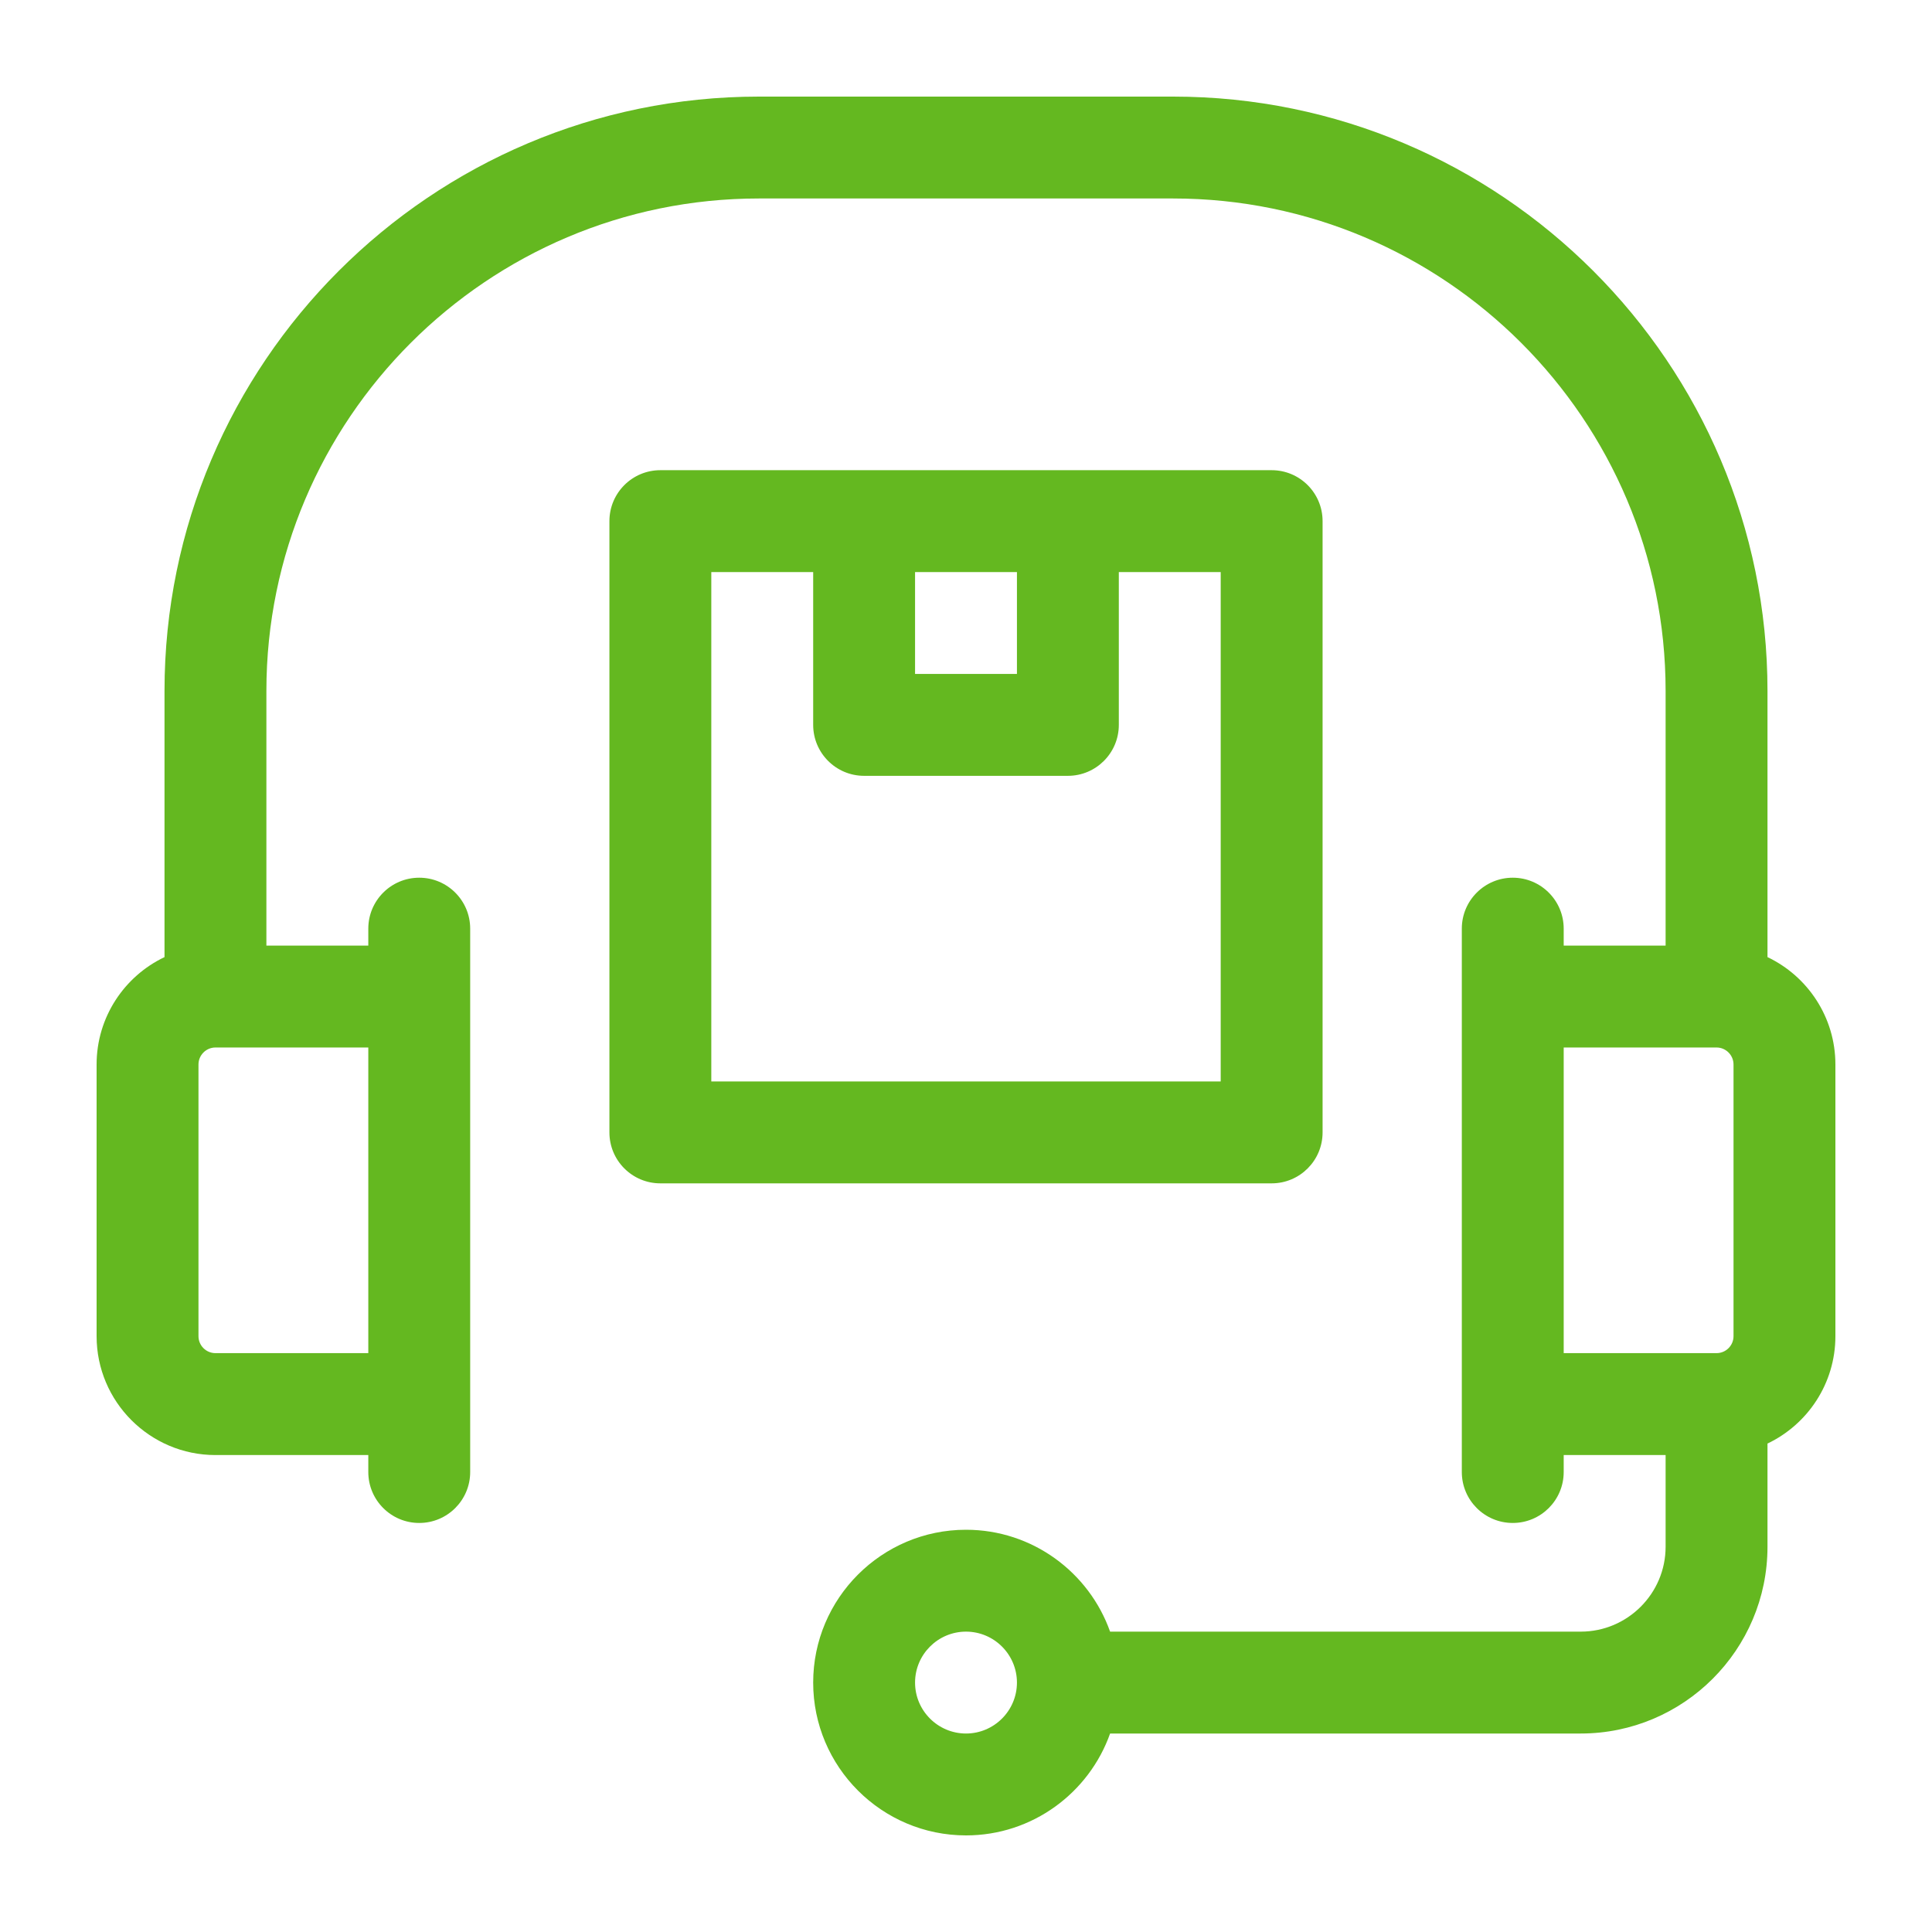
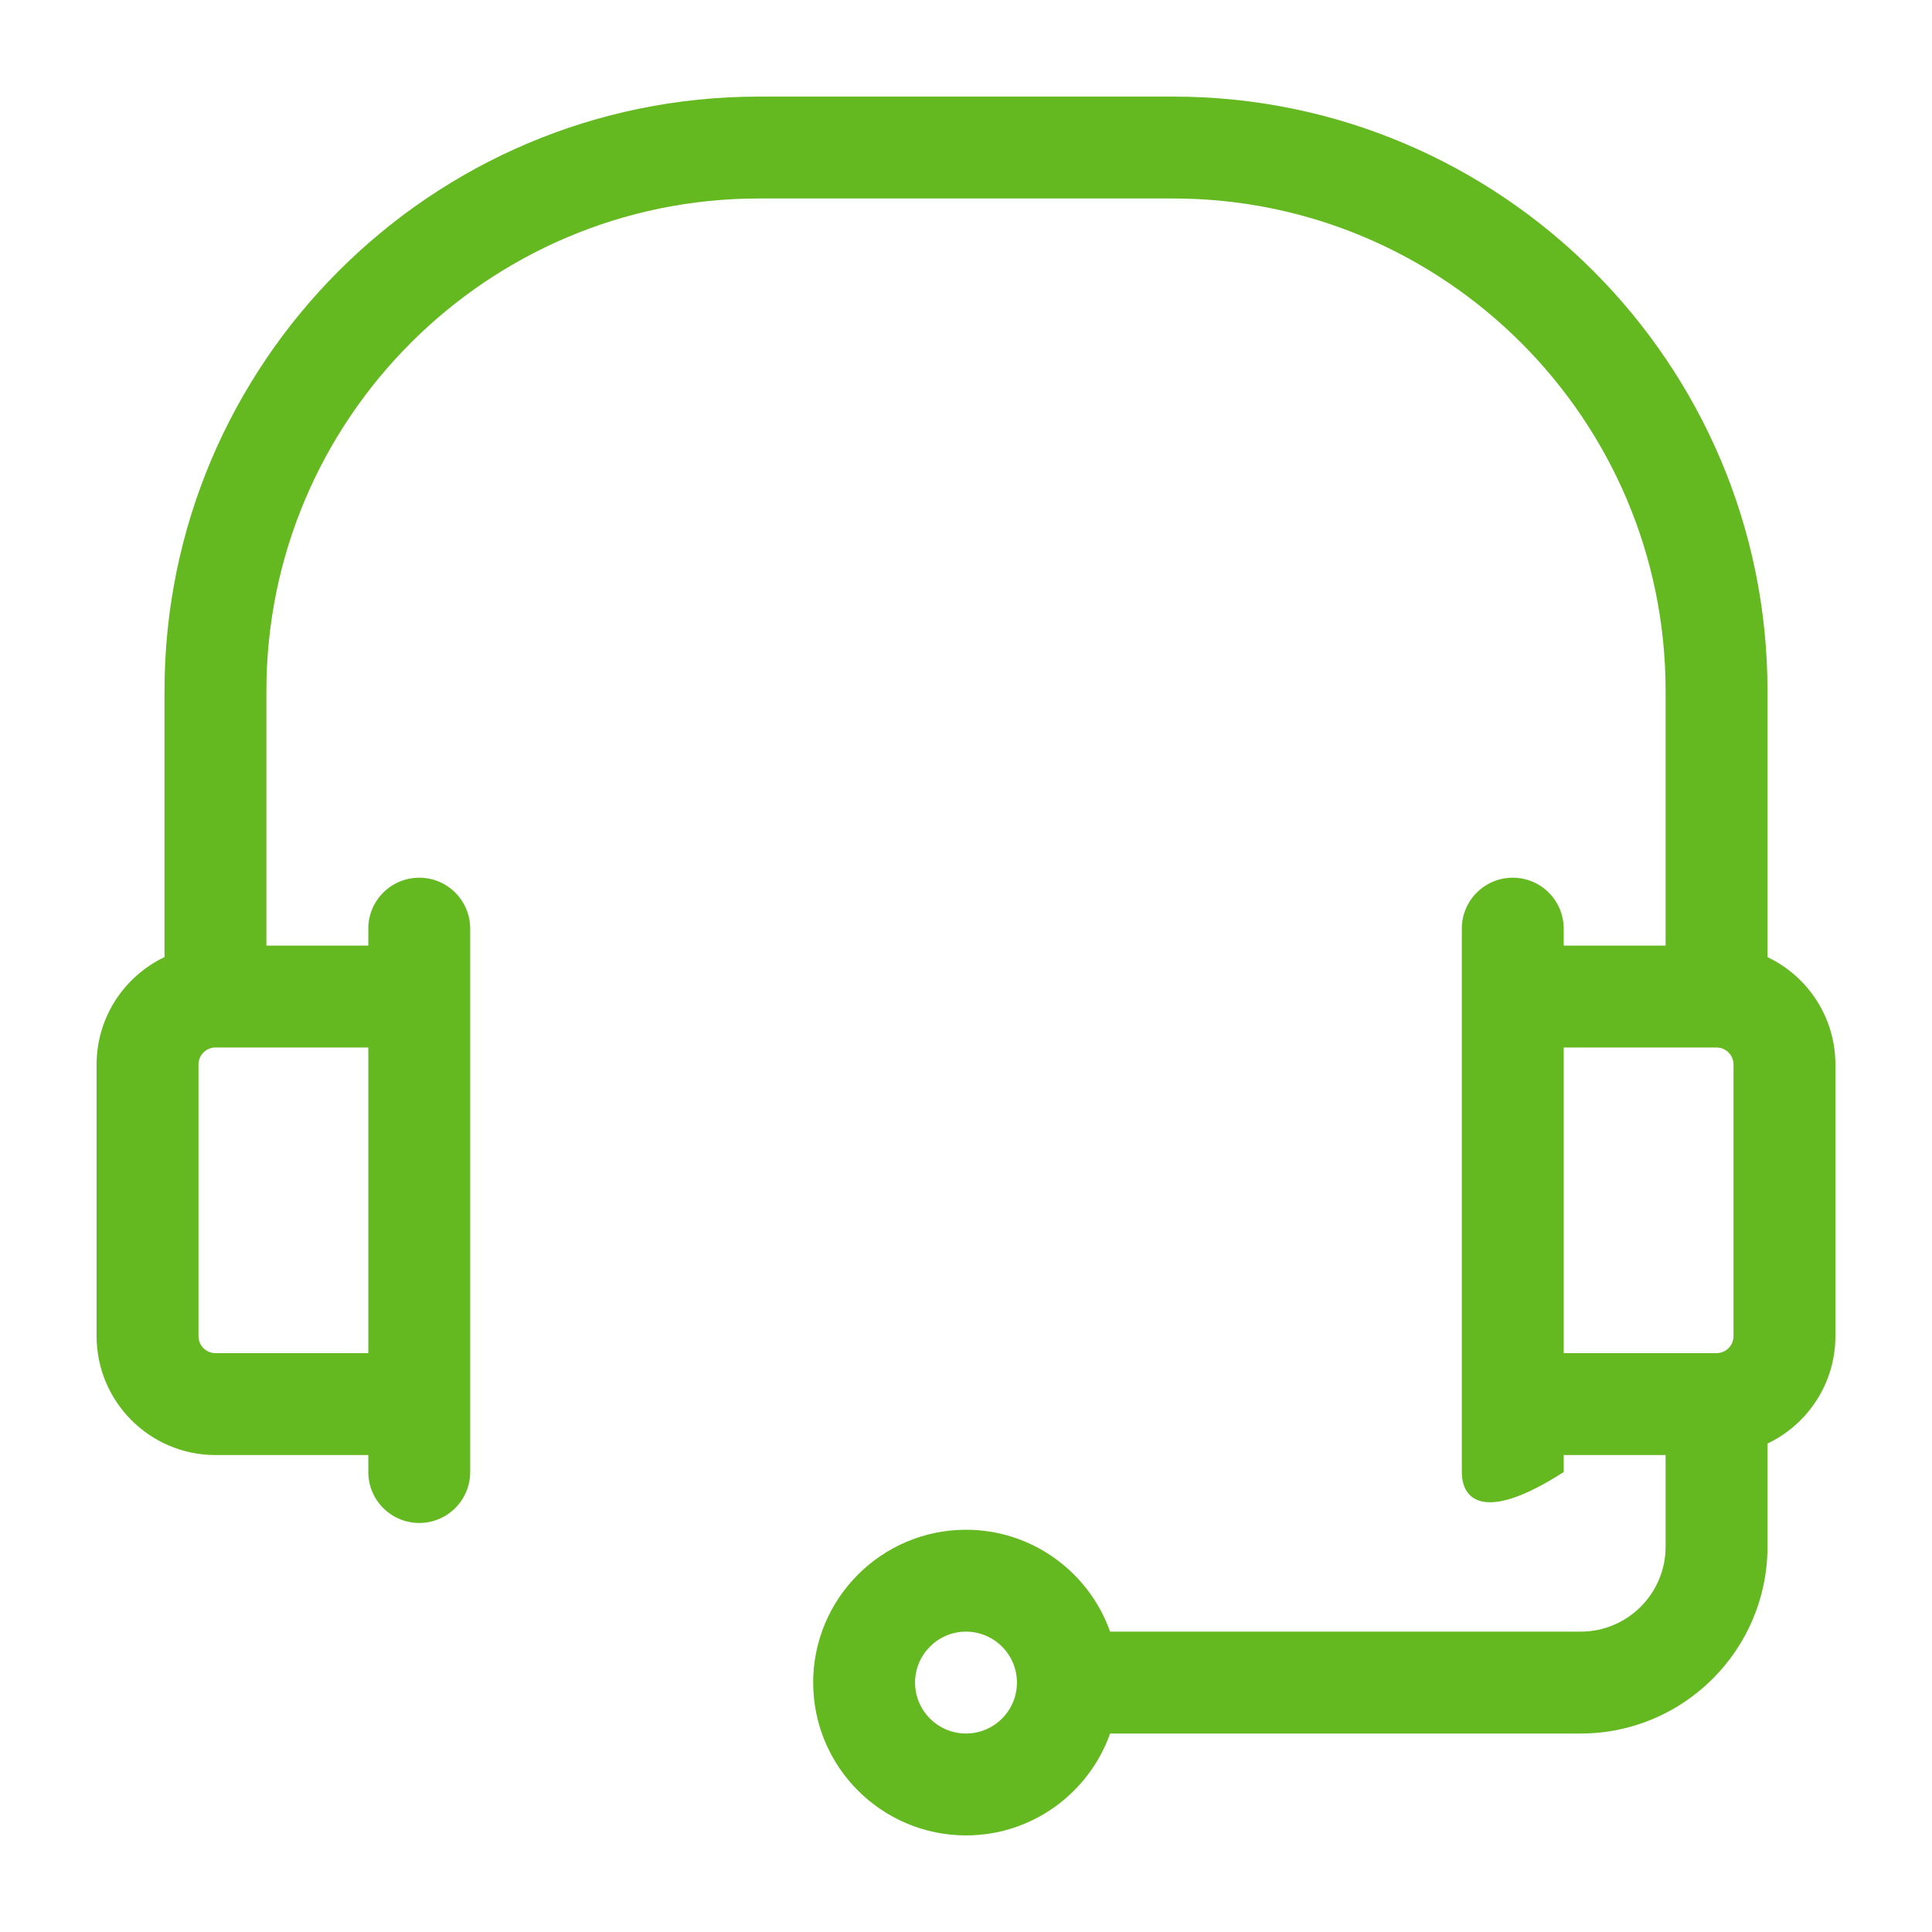
<svg xmlns="http://www.w3.org/2000/svg" width="60" height="60" viewBox="0 0 60 60" fill="none">
-   <path fill-rule="evenodd" clip-rule="evenodd" d="M54.891 21.457V29.724C56.137 30.317 57 31.589 57 33.059V41.496C57 42.966 56.137 44.237 54.891 44.831V48.035C54.891 51.234 52.288 53.836 49.09 53.836H34.475C33.822 55.678 32.062 57 30 57C27.383 57 25.254 54.871 25.254 52.254C25.254 49.637 27.383 47.508 30 47.508C32.062 47.508 33.822 48.83 34.475 50.672H49.09C50.544 50.672 51.727 49.489 51.727 48.035V45.188H48.562V45.715C48.562 46.589 47.854 47.297 46.98 47.297C46.107 47.297 45.398 46.589 45.398 45.715V28.84C45.398 27.966 46.107 27.258 46.98 27.258C47.854 27.258 48.562 27.966 48.562 28.84V29.367H51.727V21.457C51.727 13.024 44.866 6.164 36.434 6.164H23.566C15.134 6.164 8.273 13.024 8.273 21.457V29.367H11.438V28.84C11.438 27.966 12.146 27.258 13.02 27.258C13.893 27.258 14.602 27.966 14.602 28.84V45.715C14.602 46.589 13.893 47.297 13.02 47.297C12.146 47.297 11.438 46.589 11.438 45.715V45.188H6.691C4.656 45.188 3 43.532 3 41.496V33.059C3 31.589 3.863 30.317 5.109 29.724V21.457C5.109 11.28 13.389 3 23.566 3H36.434C46.611 3 54.891 11.28 54.891 21.457ZM6.691 42.023H11.438V32.531H6.691C6.401 32.531 6.164 32.768 6.164 33.059V41.496C6.164 41.787 6.401 42.023 6.691 42.023ZM28.418 52.254C28.418 53.126 29.128 53.836 30 53.836C30.872 53.836 31.582 53.126 31.582 52.254C31.582 51.382 30.872 50.672 30 50.672C29.128 50.672 28.418 51.382 28.418 52.254ZM53.309 32.531H48.562V42.023H53.309C53.599 42.023 53.836 41.787 53.836 41.496V33.059C53.836 32.768 53.599 32.531 53.309 32.531Z" fill="#64B820" />
-   <path fill-rule="evenodd" clip-rule="evenodd" d="M41.074 16.184V35.168C41.074 36.042 40.366 36.75 39.492 36.75H20.508C19.634 36.75 18.926 36.042 18.926 35.168V16.184C18.926 15.31 19.634 14.602 20.508 14.602H39.492C40.366 14.602 41.074 15.31 41.074 16.184ZM31.582 17.766H28.418V20.93H31.582V17.766ZM22.09 33.586H37.91V17.766H34.746V22.512C34.746 23.385 34.038 24.094 33.164 24.094H26.836C25.962 24.094 25.254 23.385 25.254 22.512V17.766H22.09V33.586Z" fill="#64B820" />
+   <path fill-rule="evenodd" clip-rule="evenodd" d="M54.891 21.457V29.724C56.137 30.317 57 31.589 57 33.059V41.496C57 42.966 56.137 44.237 54.891 44.831V48.035C54.891 51.234 52.288 53.836 49.09 53.836H34.475C33.822 55.678 32.062 57 30 57C27.383 57 25.254 54.871 25.254 52.254C25.254 49.637 27.383 47.508 30 47.508C32.062 47.508 33.822 48.83 34.475 50.672H49.09C50.544 50.672 51.727 49.489 51.727 48.035V45.188H48.562V45.715C46.107 47.297 45.398 46.589 45.398 45.715V28.84C45.398 27.966 46.107 27.258 46.98 27.258C47.854 27.258 48.562 27.966 48.562 28.84V29.367H51.727V21.457C51.727 13.024 44.866 6.164 36.434 6.164H23.566C15.134 6.164 8.273 13.024 8.273 21.457V29.367H11.438V28.84C11.438 27.966 12.146 27.258 13.02 27.258C13.893 27.258 14.602 27.966 14.602 28.84V45.715C14.602 46.589 13.893 47.297 13.02 47.297C12.146 47.297 11.438 46.589 11.438 45.715V45.188H6.691C4.656 45.188 3 43.532 3 41.496V33.059C3 31.589 3.863 30.317 5.109 29.724V21.457C5.109 11.28 13.389 3 23.566 3H36.434C46.611 3 54.891 11.28 54.891 21.457ZM6.691 42.023H11.438V32.531H6.691C6.401 32.531 6.164 32.768 6.164 33.059V41.496C6.164 41.787 6.401 42.023 6.691 42.023ZM28.418 52.254C28.418 53.126 29.128 53.836 30 53.836C30.872 53.836 31.582 53.126 31.582 52.254C31.582 51.382 30.872 50.672 30 50.672C29.128 50.672 28.418 51.382 28.418 52.254ZM53.309 32.531H48.562V42.023H53.309C53.599 42.023 53.836 41.787 53.836 41.496V33.059C53.836 32.768 53.599 32.531 53.309 32.531Z" fill="#64B820" />
</svg>